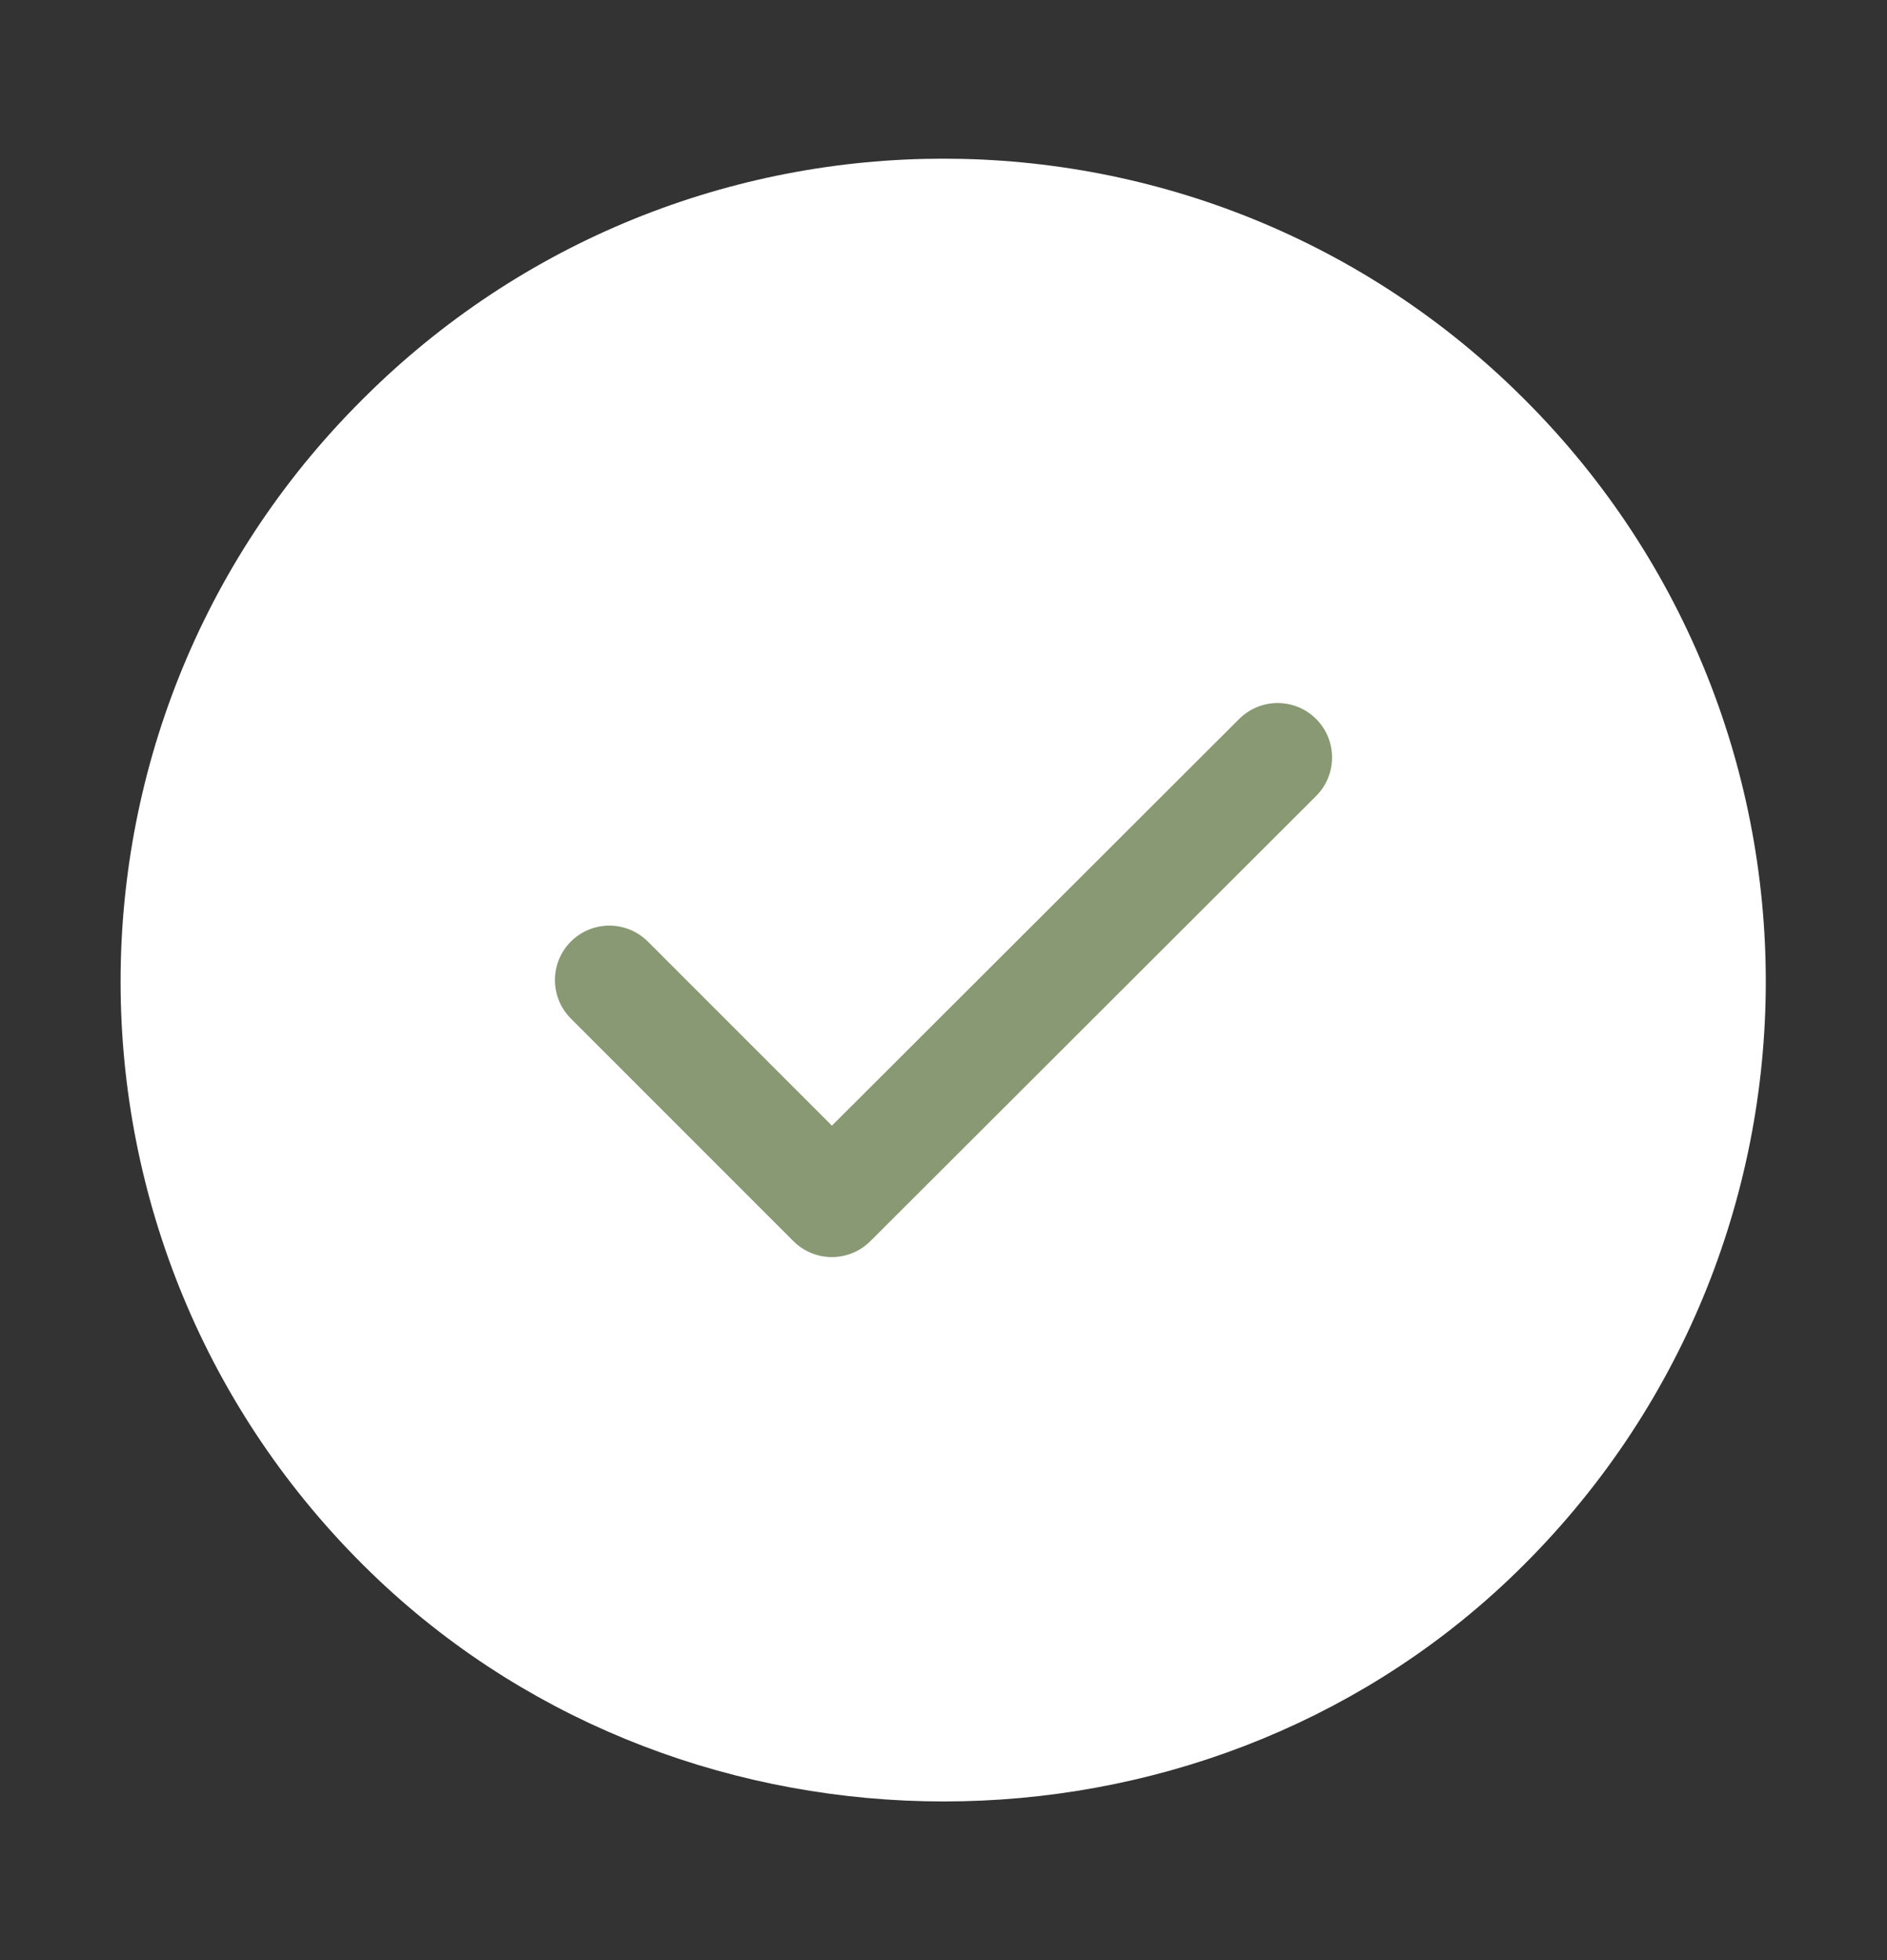
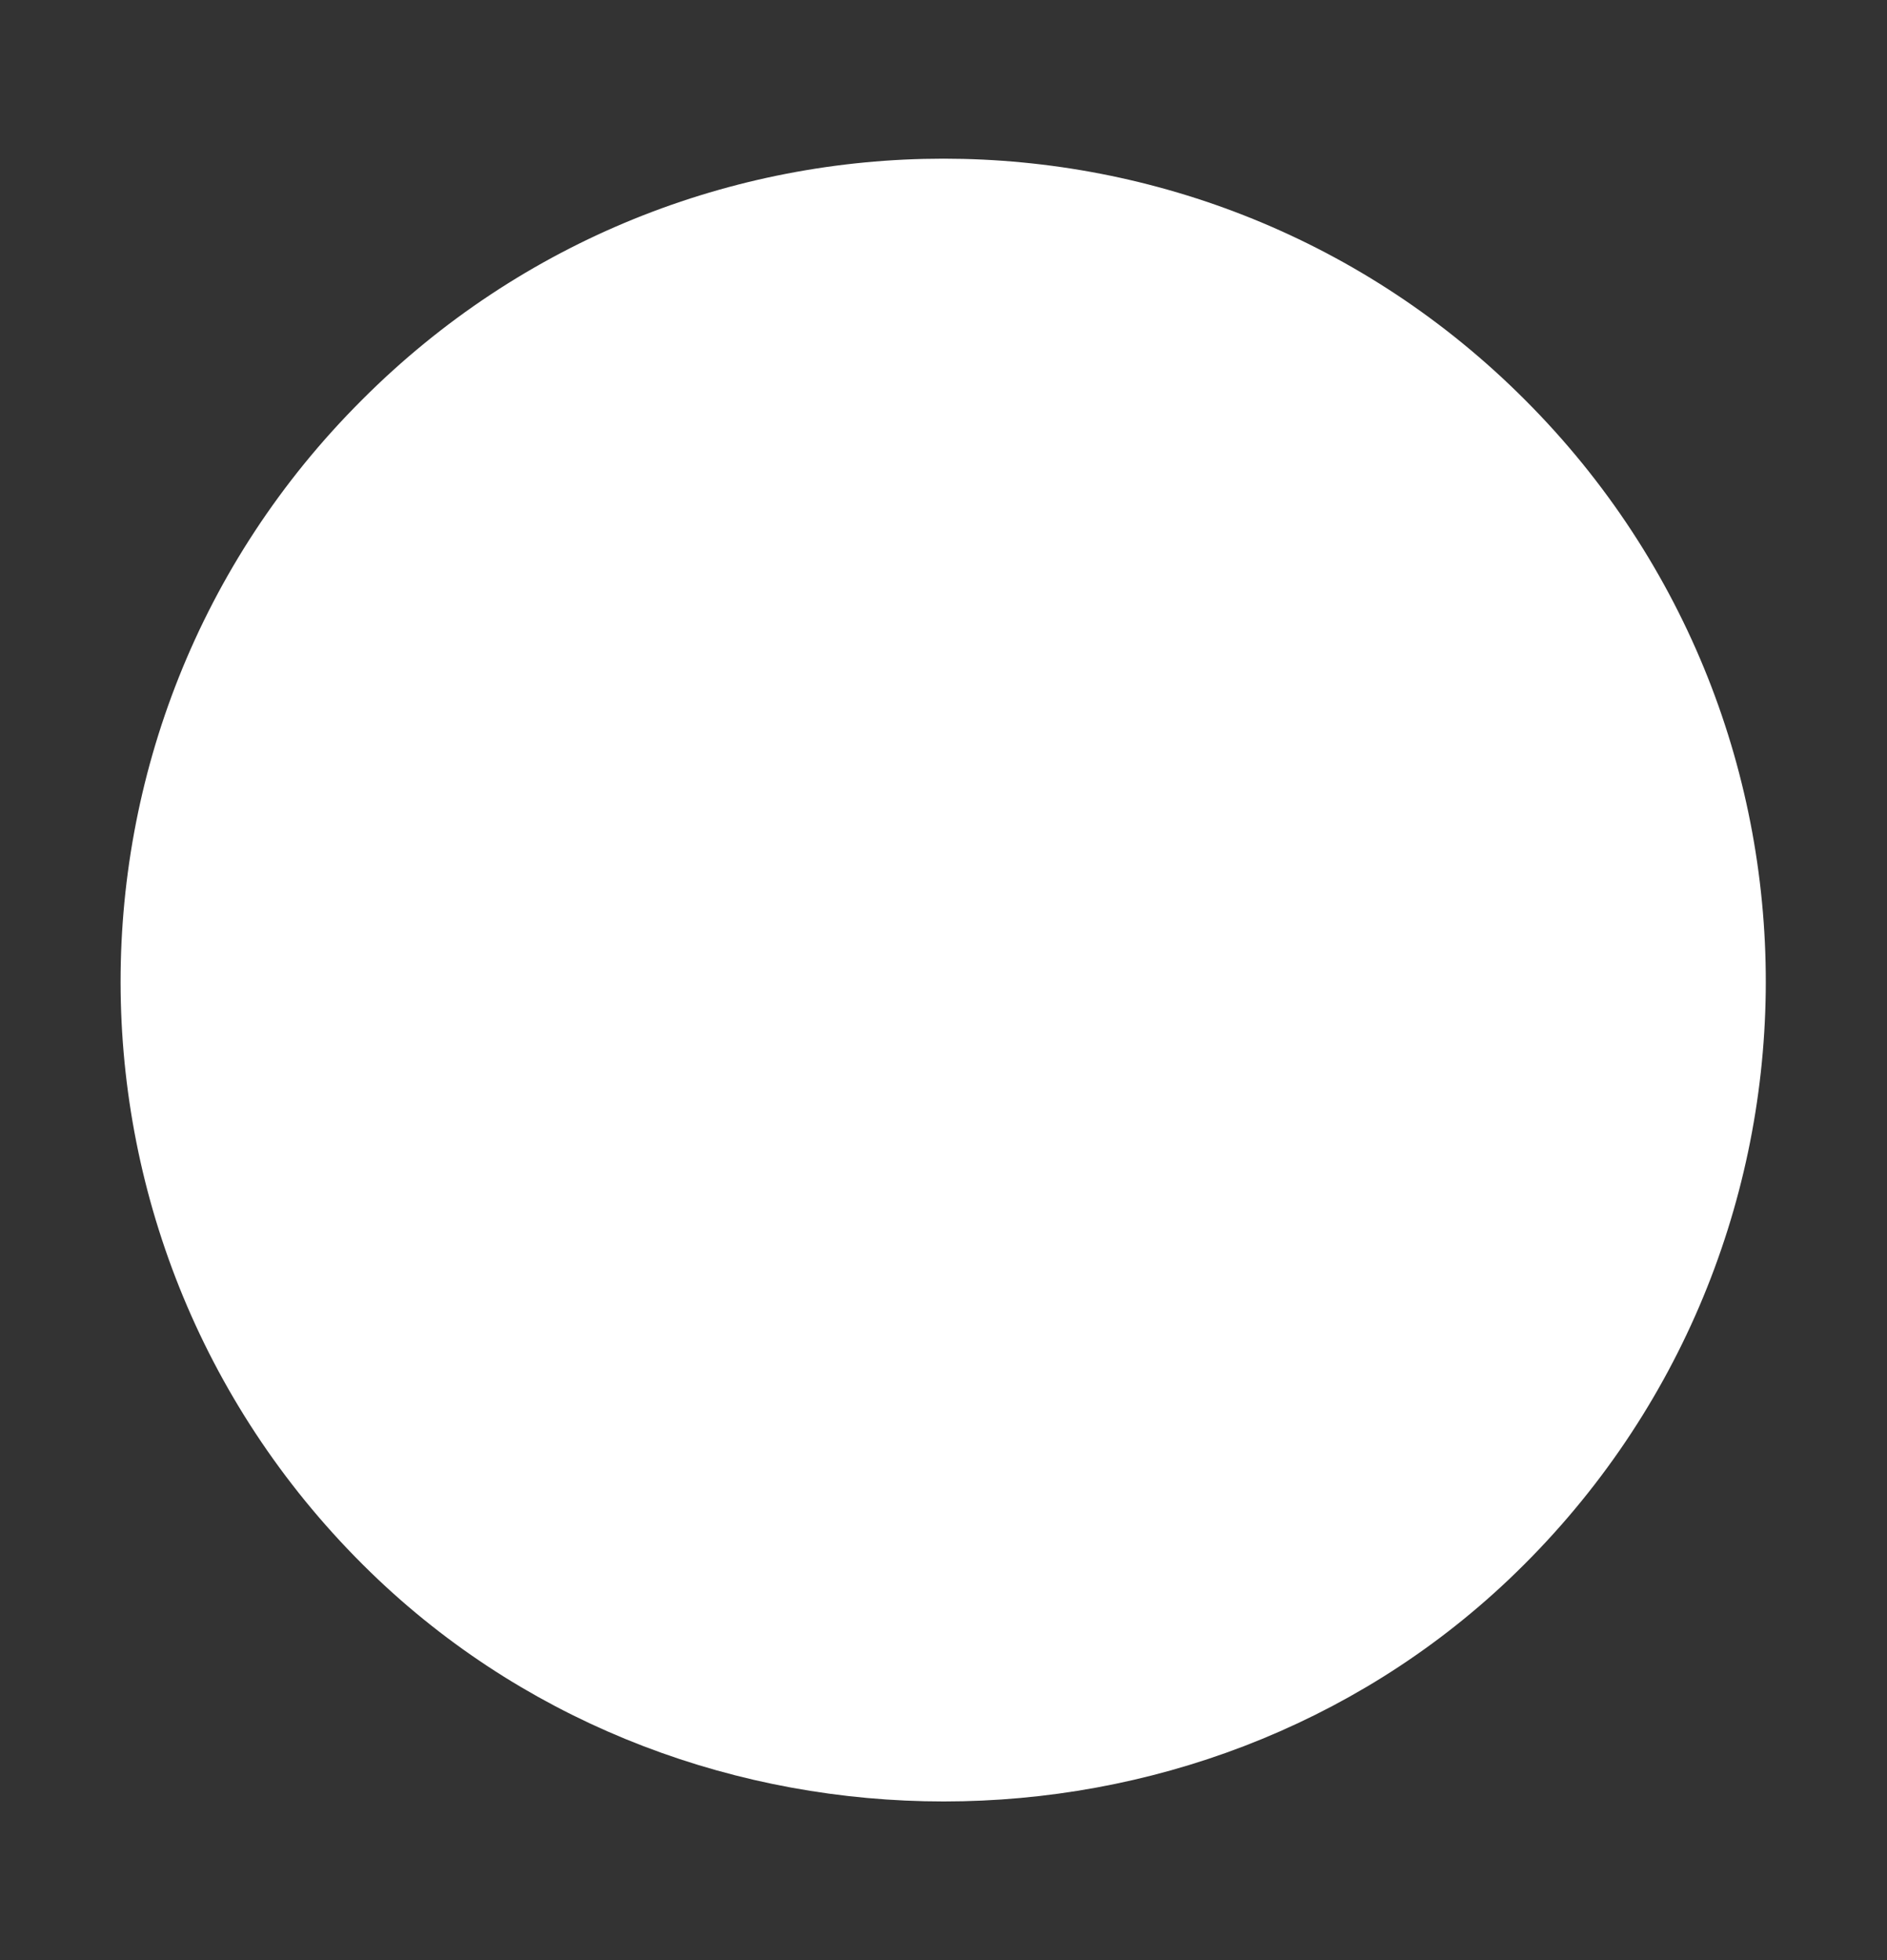
<svg xmlns="http://www.w3.org/2000/svg" width="26" height="27" viewBox="0 0 26 27" fill="none">
  <rect x="0" y="0" width="26" height="27" fill="#333333" stroke="none" />
  <path d="M20.659 5.862C24.96 10.163 24.884 17.183 20.442 21.397C16.337 25.287 9.674 25.287 5.557 21.397C1.105 17.183 1.029 10.163 5.341 5.862C9.566 1.627 16.434 1.627 20.659 5.862Z" fill="white" stroke="white" stroke-linecap="round" stroke-linejoin="round" />
-   <path d="M8.396 13.5L11.462 16.566L17.604 10.434" fill="white" />
-   <path d="M8.396 13.5L11.462 16.566L17.604 10.434" stroke="#889973" stroke-width="1.5" stroke-linecap="round" stroke-linejoin="round" />
</svg>